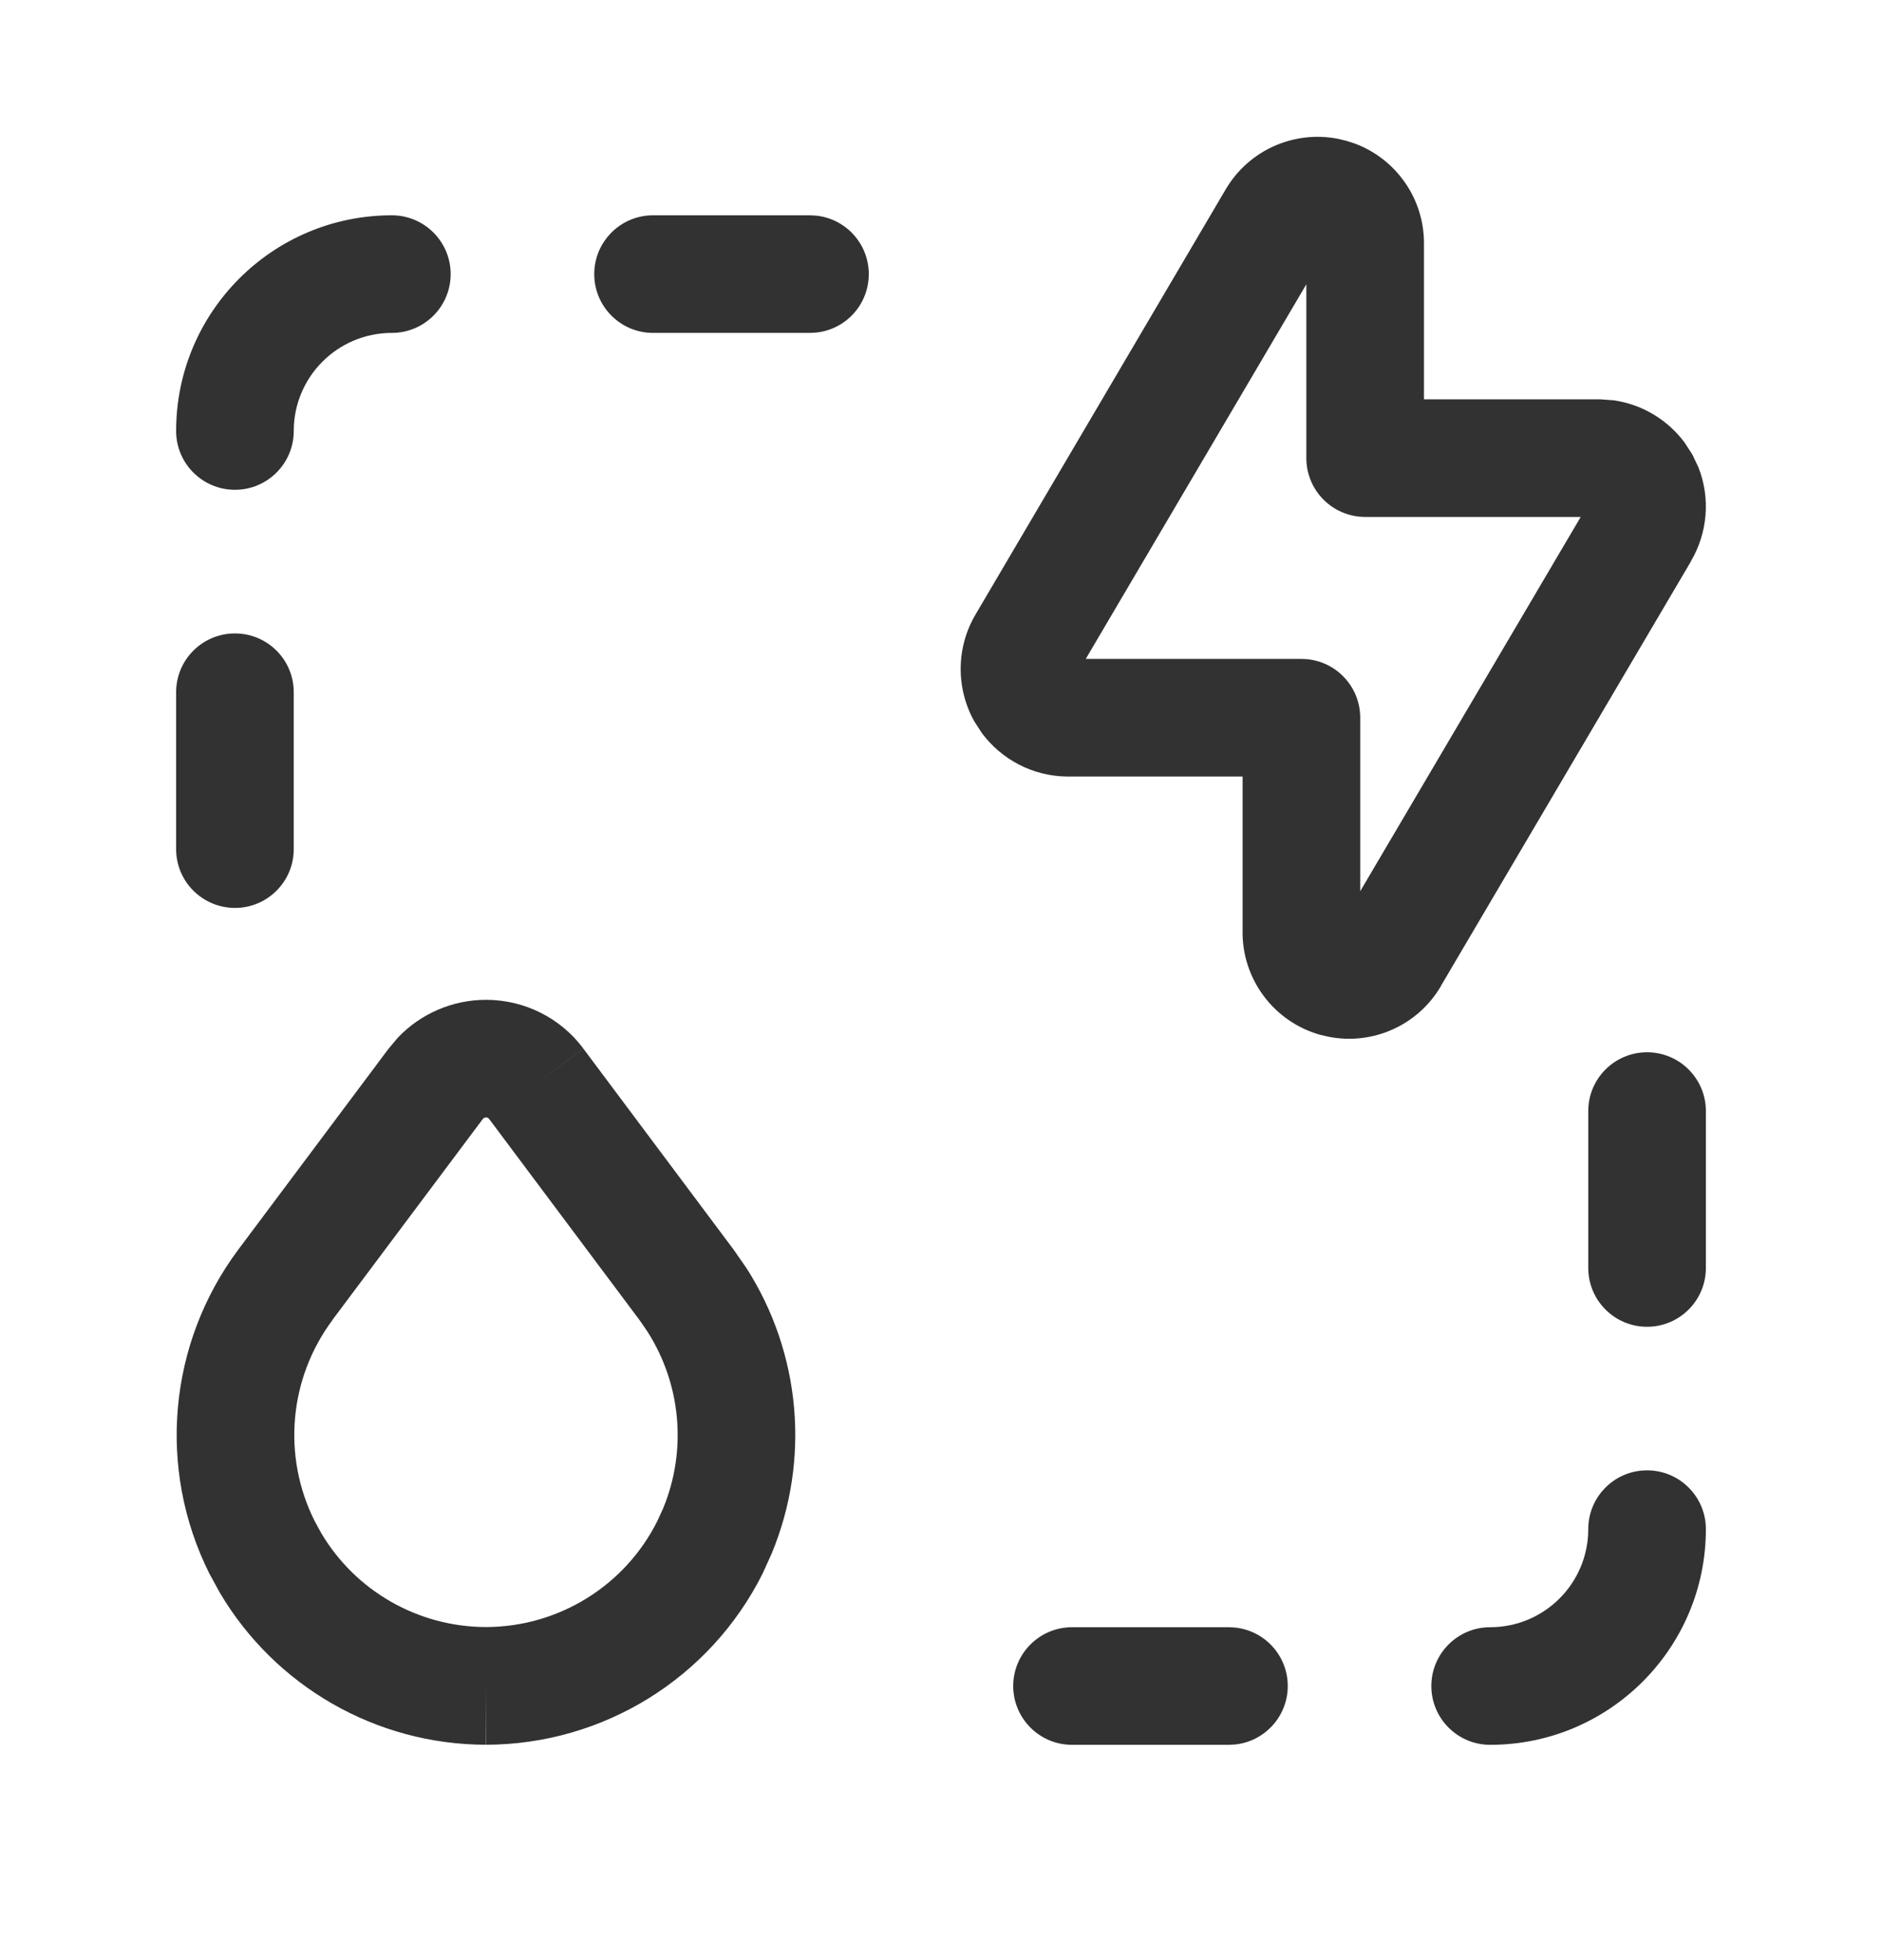
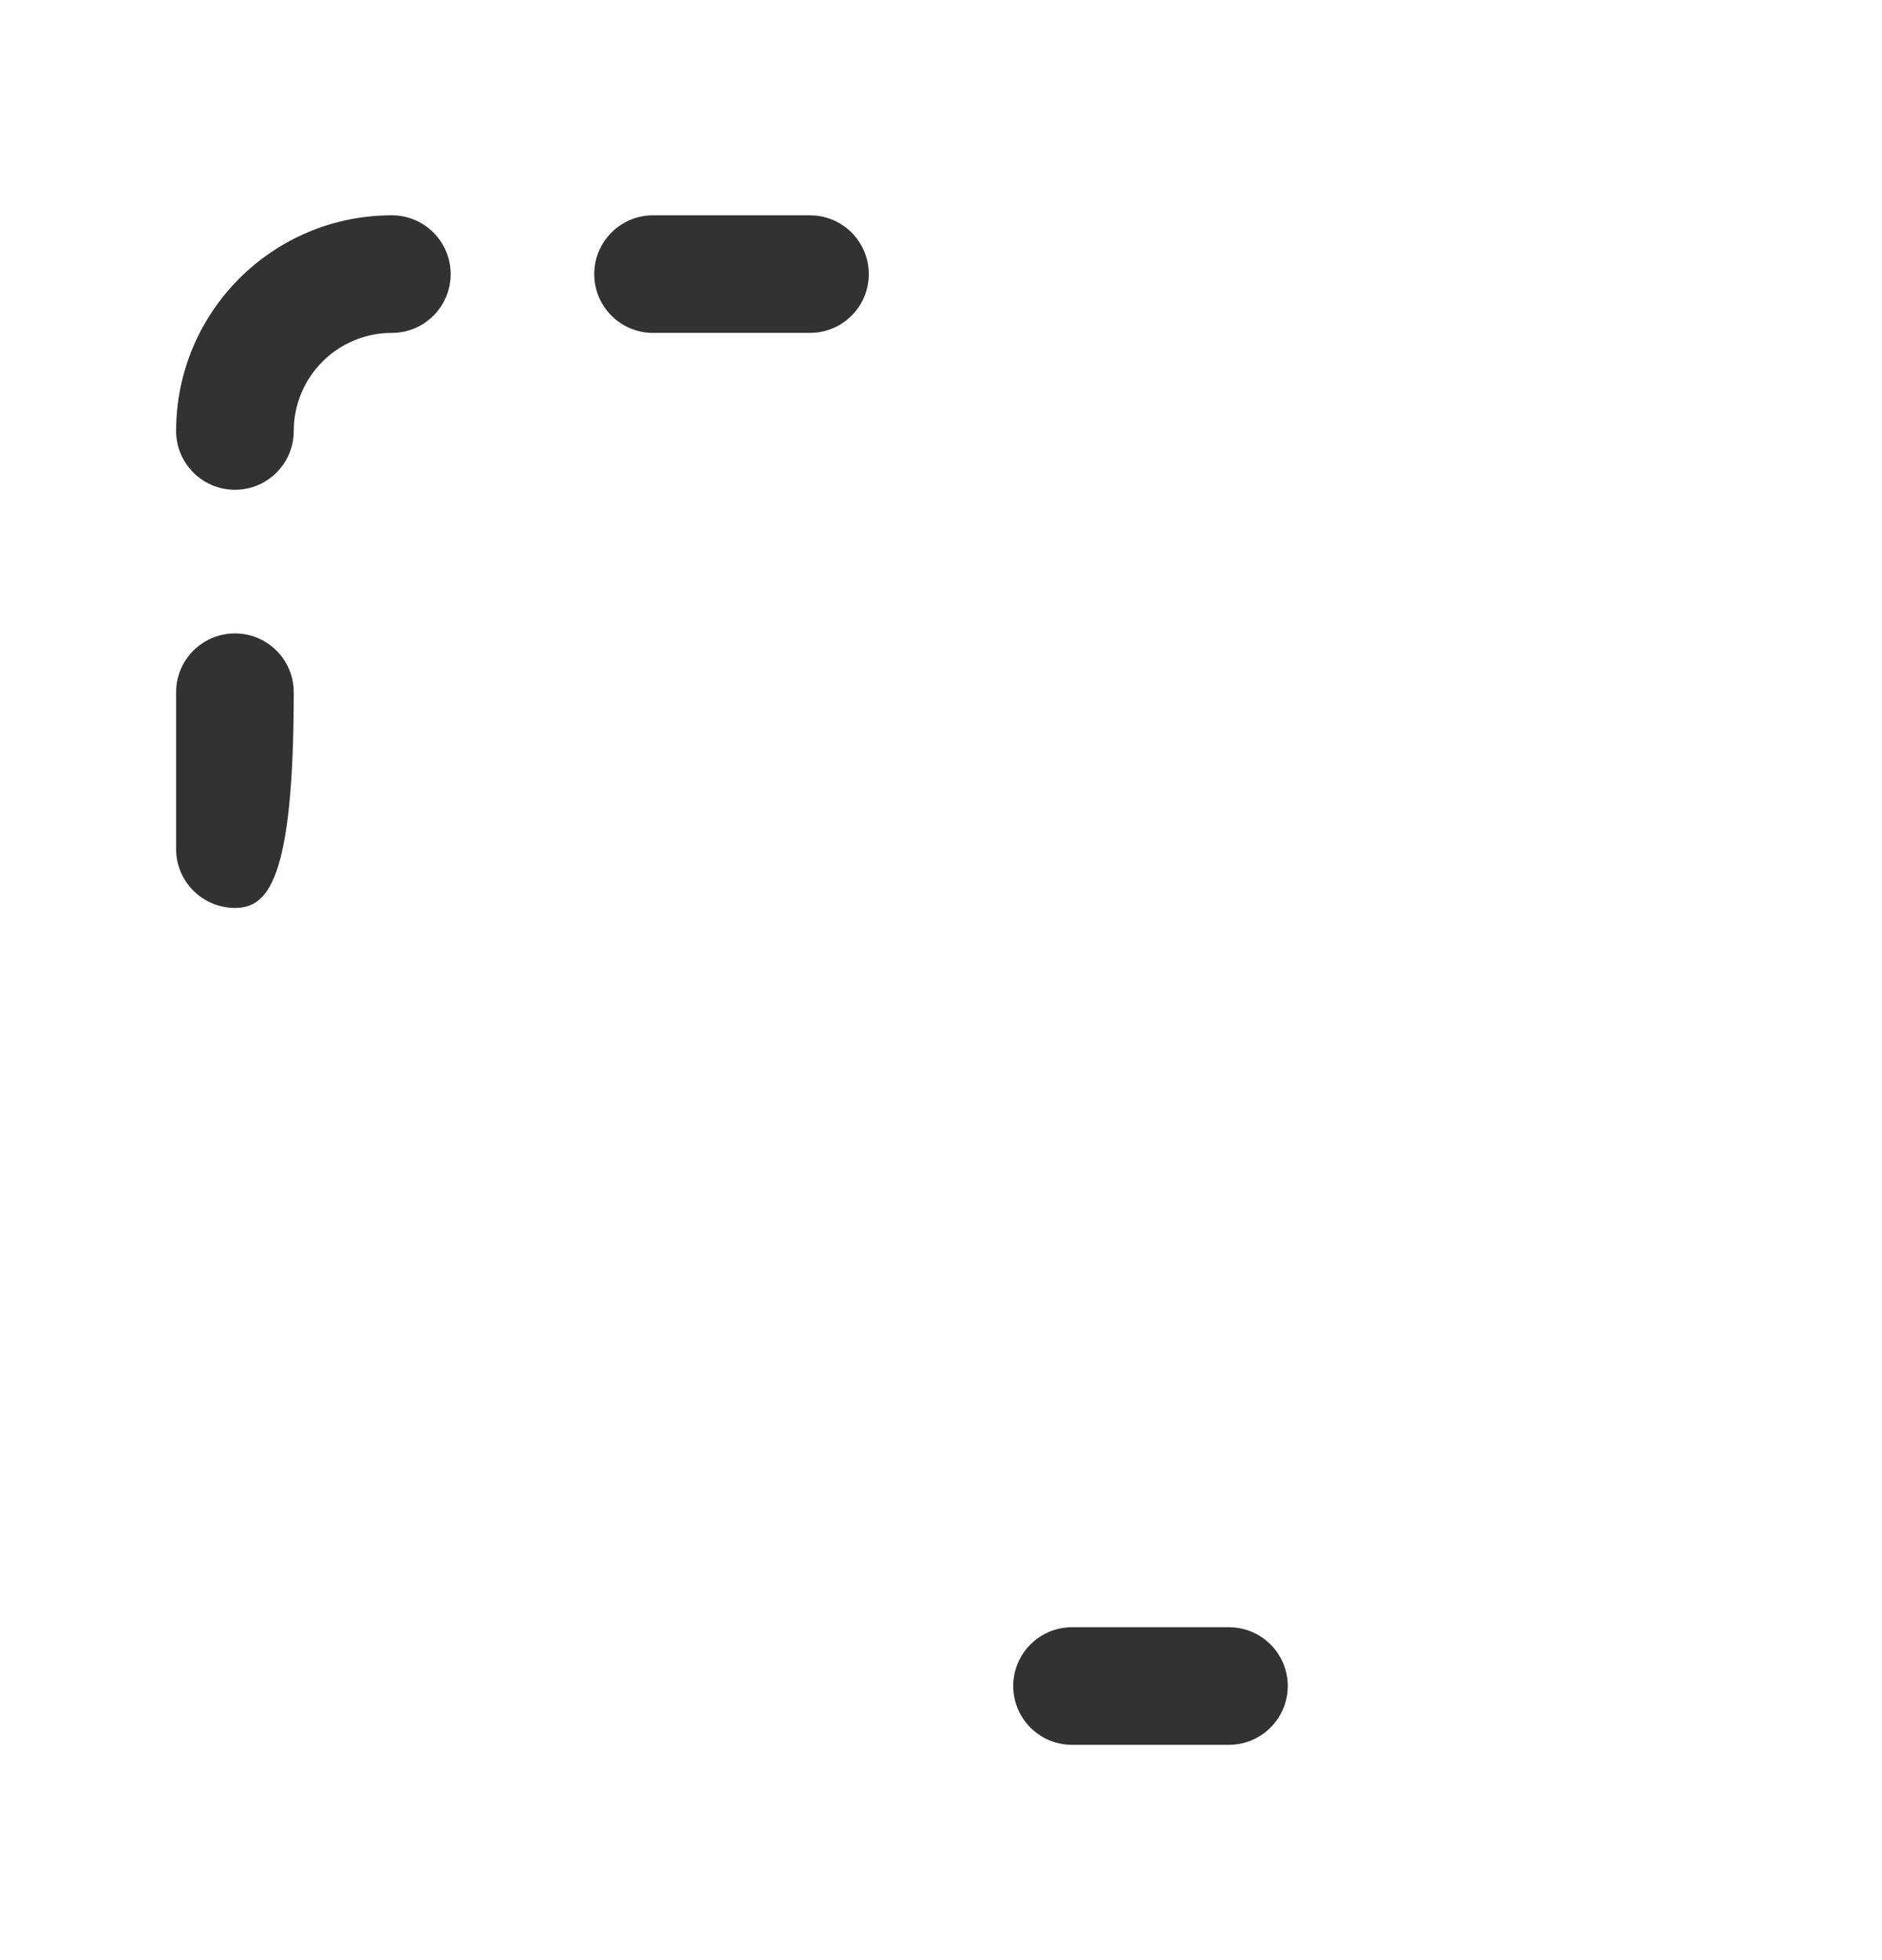
<svg xmlns="http://www.w3.org/2000/svg" width="24" height="25" viewBox="0 0 24 25" fill="none">
  <path d="M2.246 5.497C2.246 3.978 3.478 2.746 4.997 2.746C5.411 2.746 5.747 3.082 5.747 3.496C5.747 3.91 5.411 4.246 4.997 4.246C4.306 4.246 3.746 4.806 3.746 5.497C3.746 5.911 3.41 6.247 2.996 6.247C2.582 6.247 2.246 5.911 2.246 5.497Z" fill="#323232" />
-   <path d="M2.246 10.83V8.829C2.246 8.414 2.582 8.079 2.996 8.079C3.41 8.079 3.746 8.414 3.746 8.829V10.83C3.746 11.244 3.41 11.58 2.996 11.58C2.582 11.579 2.246 11.244 2.246 10.83Z" fill="#323232" />
+   <path d="M2.246 10.83V8.829C2.246 8.414 2.582 8.079 2.996 8.079C3.41 8.079 3.746 8.414 3.746 8.829C3.746 11.244 3.41 11.58 2.996 11.58C2.582 11.579 2.246 11.244 2.246 10.83Z" fill="#323232" />
  <path d="M10.329 2.746L10.405 2.75C10.784 2.788 11.079 3.108 11.079 3.496C11.079 3.885 10.784 4.204 10.405 4.242L10.329 4.246H8.328C7.914 4.246 7.578 3.91 7.578 3.496C7.578 3.082 7.914 2.746 8.328 2.746H10.329Z" fill="#323232" />
-   <path d="M20.254 19.503C20.254 19.089 20.59 18.753 21.004 18.753C21.418 18.753 21.754 19.089 21.754 19.503C21.754 21.022 20.522 22.254 19.003 22.254C18.589 22.254 18.253 21.918 18.253 21.504C18.253 21.09 18.589 20.754 19.003 20.754C19.694 20.754 20.254 20.194 20.254 19.503Z" fill="#323232" />
-   <path d="M20.254 16.172V14.171C20.254 13.757 20.59 13.421 21.004 13.421C21.418 13.421 21.754 13.757 21.754 14.171V16.172C21.754 16.586 21.418 16.922 21.004 16.922C20.59 16.922 20.254 16.586 20.254 16.172Z" fill="#323232" />
  <path d="M15.672 20.754L15.748 20.758C16.126 20.796 16.422 21.115 16.422 21.504C16.422 21.892 16.126 22.212 15.748 22.25L15.672 22.254H13.671C13.257 22.254 12.921 21.918 12.921 21.504C12.921 21.09 13.257 20.754 13.671 20.754H15.672Z" fill="#323232" />
-   <path d="M15.63 2.416C15.924 1.915 16.5 1.661 17.061 1.77L17.173 1.797L17.283 1.833C17.812 2.033 18.166 2.545 18.159 3.118V5.093H20.407L20.588 5.107C20.946 5.161 21.267 5.355 21.483 5.645L21.582 5.798L21.66 5.963C21.813 6.353 21.778 6.796 21.561 7.162L21.562 7.163L18.375 12.575L18.376 12.576C18.083 13.077 17.508 13.333 16.947 13.224L16.834 13.198C16.24 13.03 15.833 12.481 15.846 11.863V9.904H13.598C13.17 9.897 12.774 9.689 12.522 9.351L12.423 9.198C12.186 8.77 12.194 8.248 12.446 7.828L15.63 2.416ZM13.846 8.404H16.596C17.011 8.404 17.346 8.74 17.346 9.154V11.367L20.158 6.593H17.409C16.995 6.593 16.659 6.257 16.659 5.843V3.626L13.846 8.404Z" fill="#323232" />
-   <path d="M6.198 12.752C6.686 12.752 7.146 12.981 7.438 13.372L6.838 13.822L7.438 13.373L9.356 15.939L9.516 16.169C10.215 17.257 10.336 18.621 9.84 19.816L9.725 20.07C9.057 21.405 7.692 22.25 6.199 22.253L6.198 21.503L6.196 22.253C4.796 22.251 3.51 21.508 2.804 20.315L2.67 20.07C2.002 18.734 2.145 17.136 3.038 15.939L4.957 13.373L4.958 13.372L5.075 13.233C5.366 12.928 5.771 12.752 6.198 12.752ZM6.198 14.252C6.182 14.252 6.167 14.259 6.157 14.272L4.239 16.835L4.24 16.836C3.686 17.579 3.597 18.57 4.012 19.399L4.095 19.551C4.532 20.291 5.33 20.75 6.197 20.752C7.123 20.75 7.969 20.227 8.383 19.399L8.455 19.242C8.763 18.5 8.687 17.654 8.253 16.978L8.155 16.836L6.238 14.272L6.221 14.256C6.214 14.253 6.206 14.252 6.198 14.252Z" fill="#323232" />
</svg>